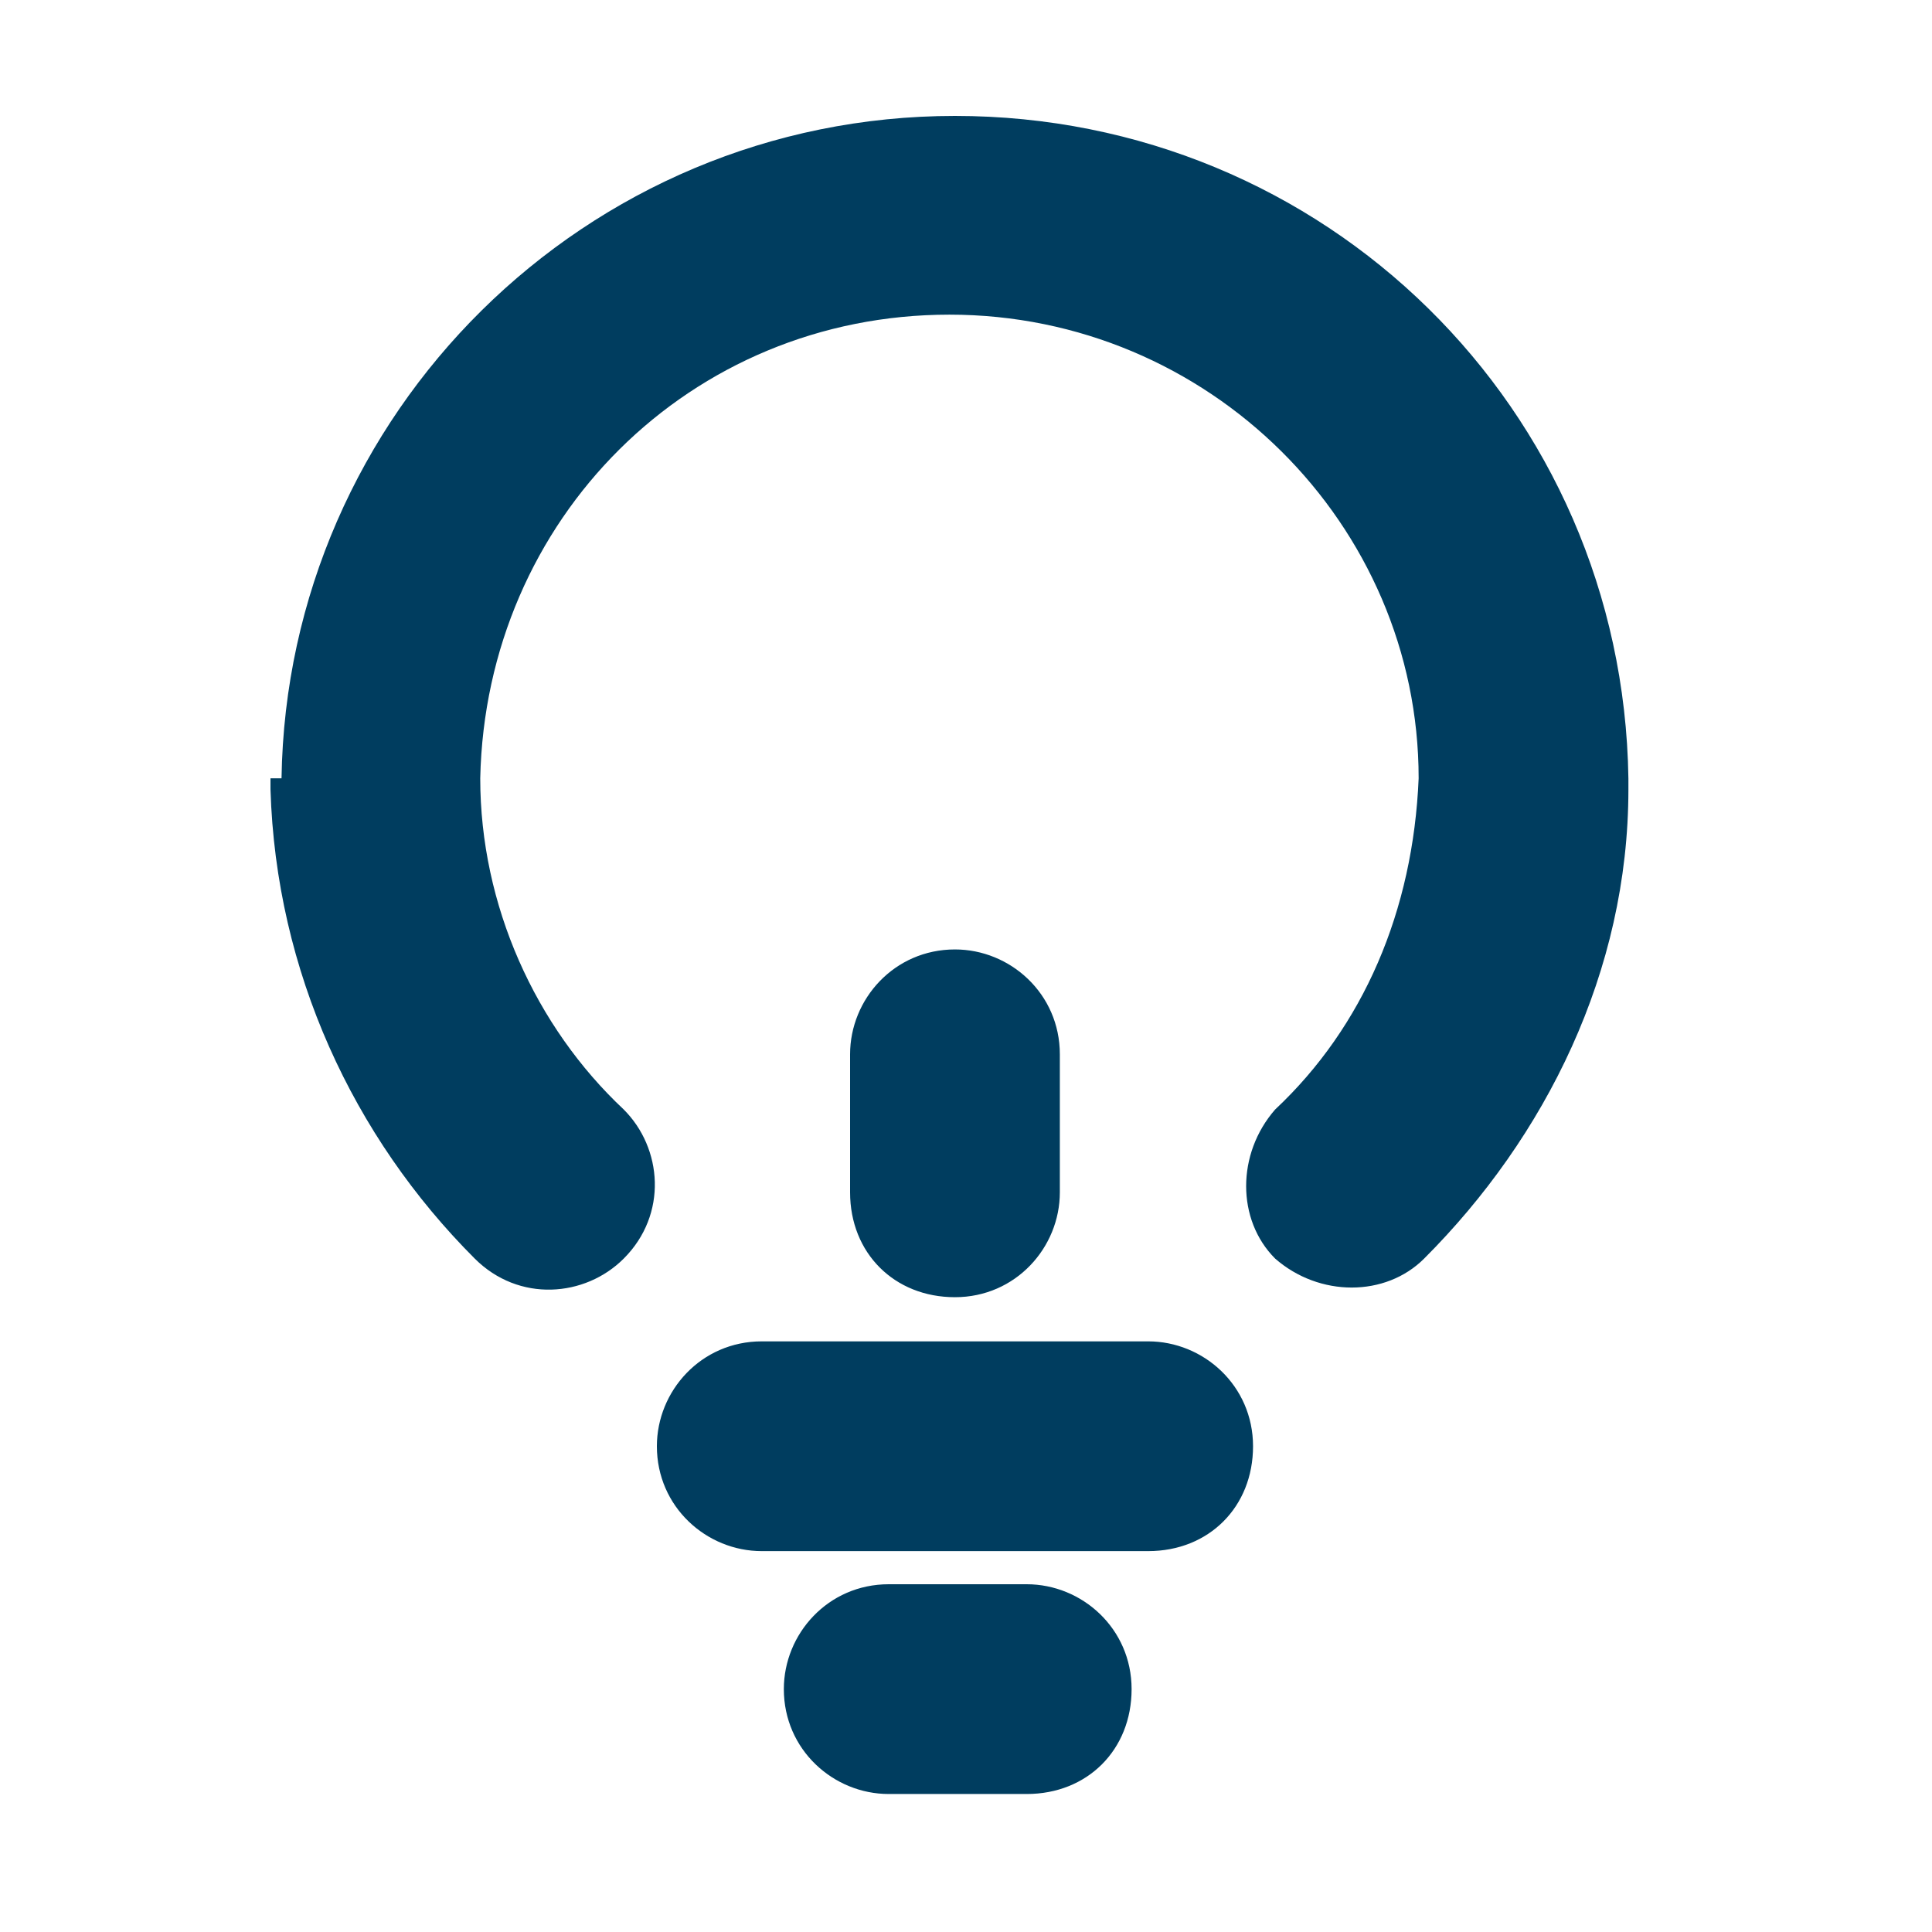
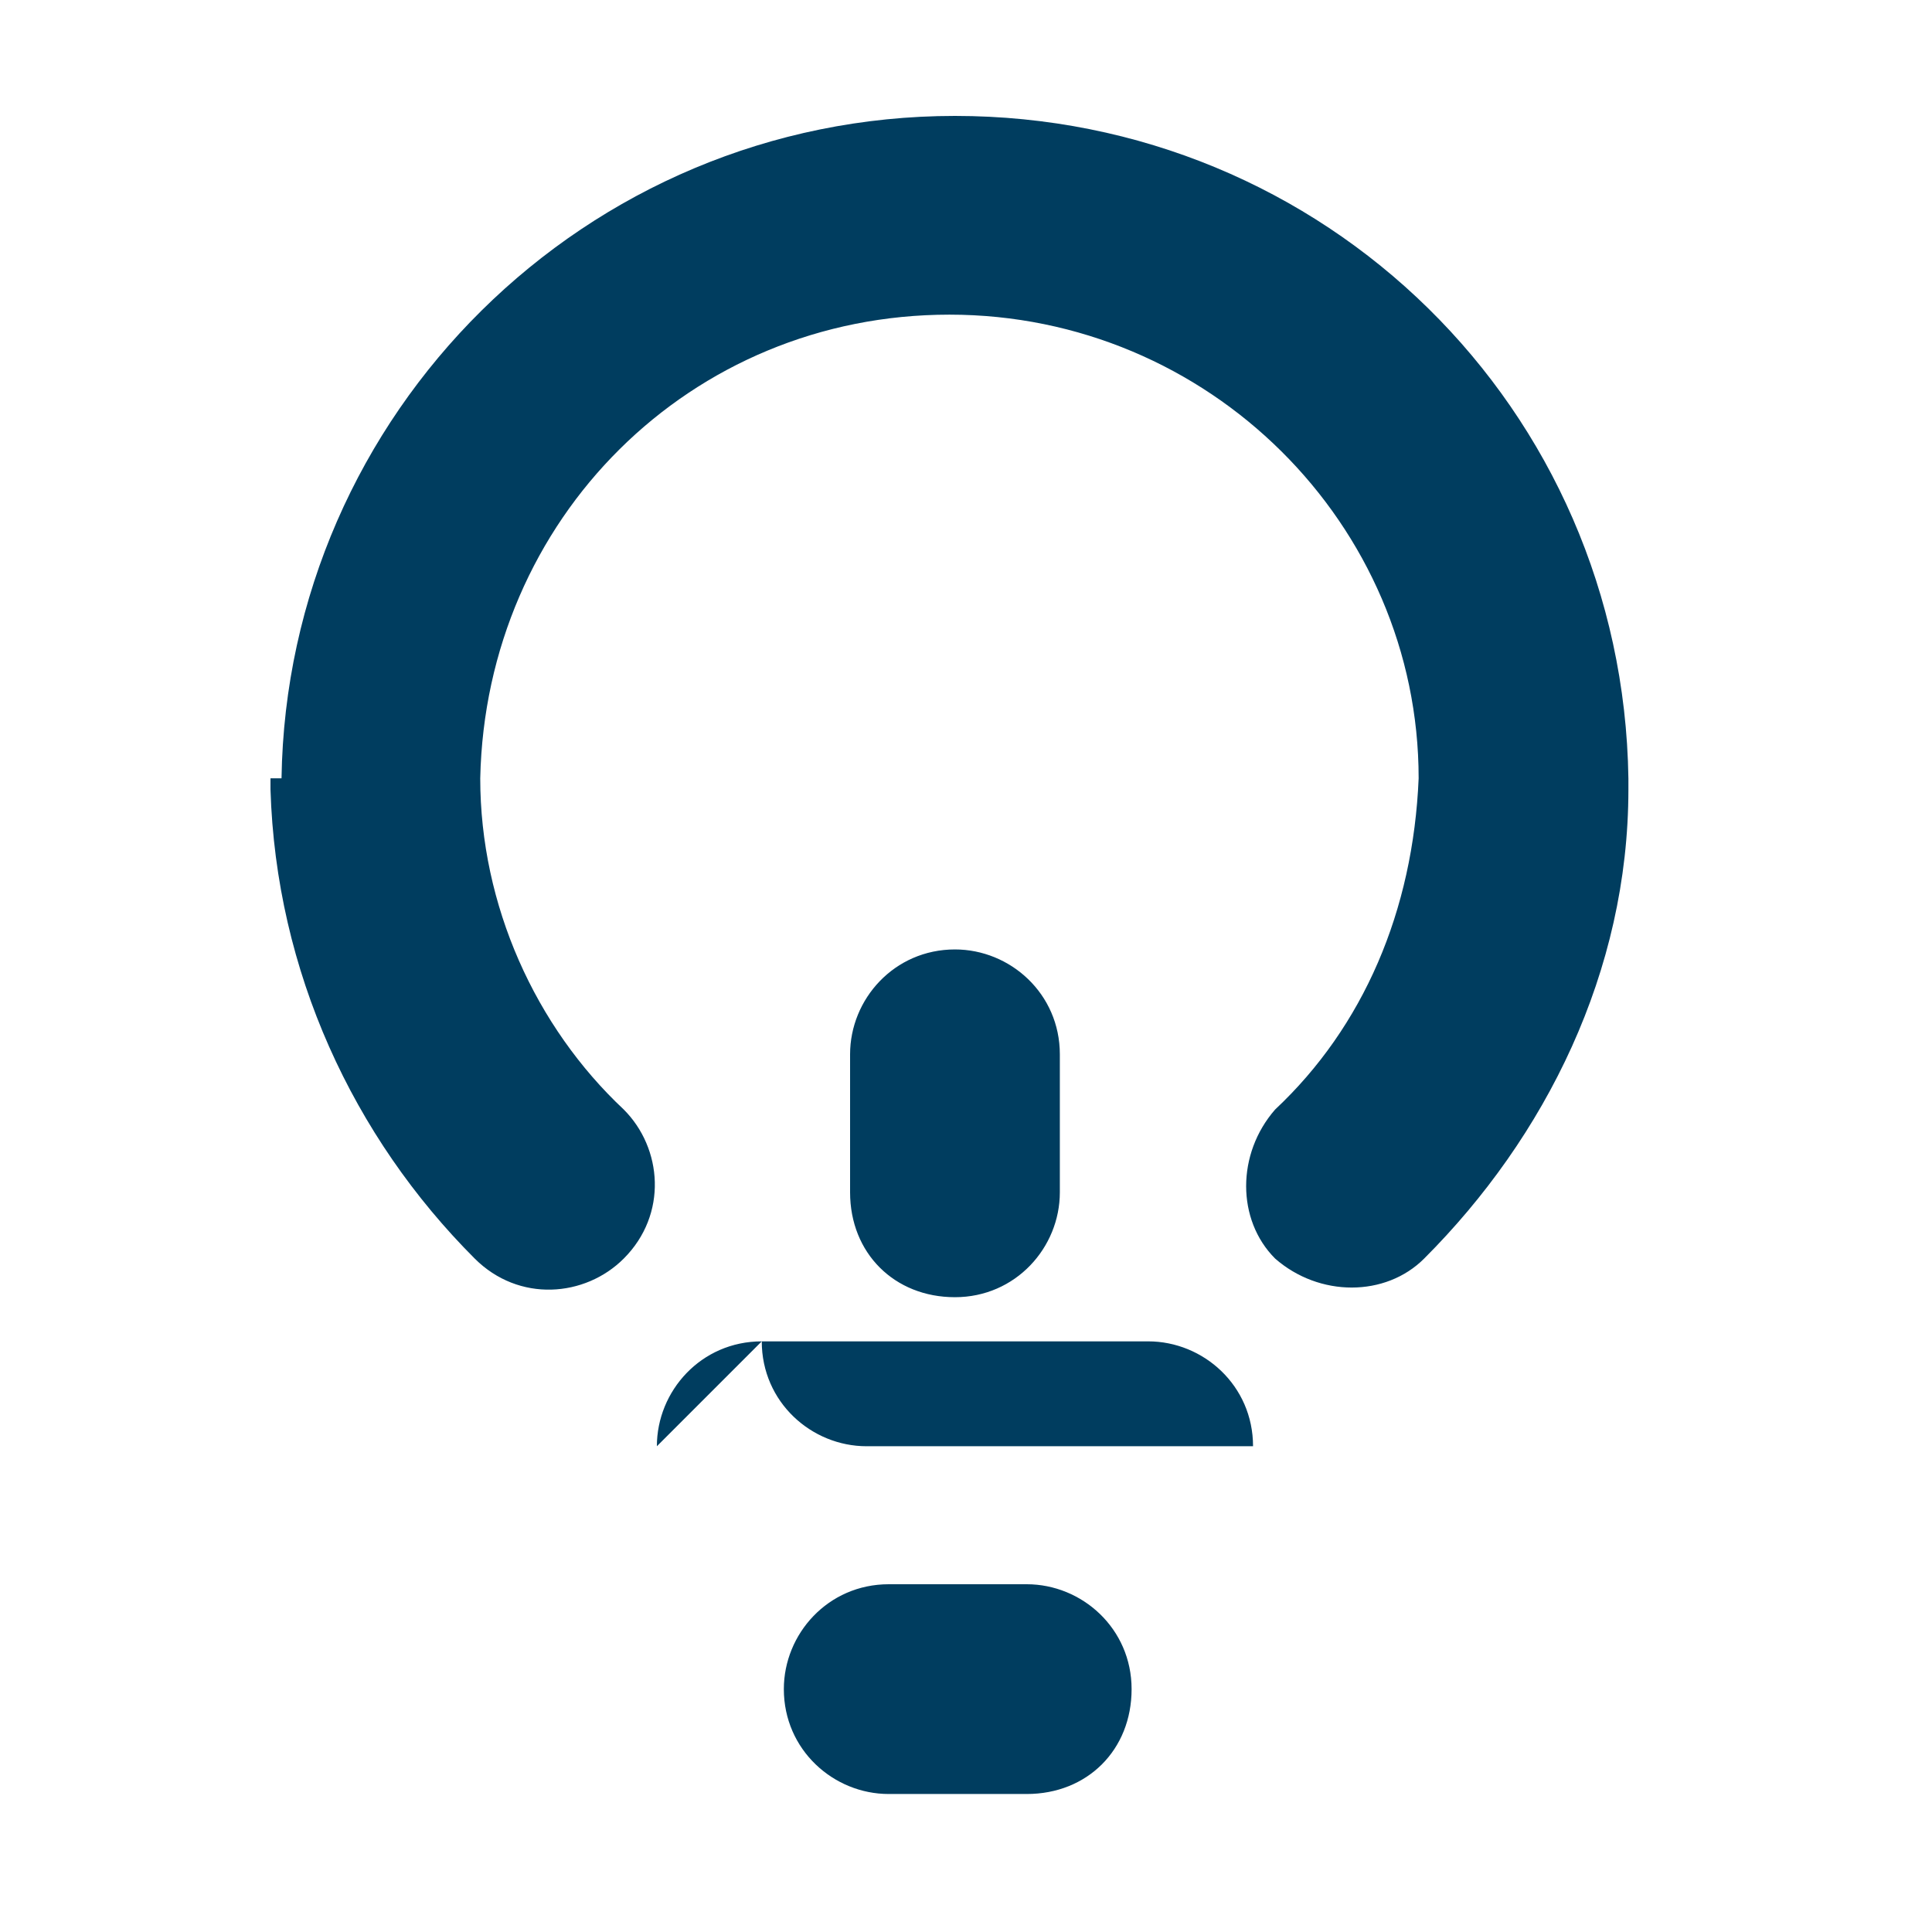
<svg xmlns="http://www.w3.org/2000/svg" version="1.1" viewBox="0 0 35 35">
  <defs>
    <style> .cls-1 { fill: #003d5f; fill-rule: evenodd; } </style>
  </defs>
  <g>
    <g id="Calque_1">
-       <path class="cls-1" d="M5.1,14.1c.1-6.6,5.5-12,12.2-12s12.1,5.3,12.2,12c0,0,0,0,0,.1s0,0,0,0c0,0,0,0,0,0s0,0,0,.1c0,3.3-1.5,6.3-3.7,8.5-.7.7-1.9.7-2.7,0-.7-.7-.7-1.9,0-2.7,1.6-1.5,2.5-3.6,2.6-6,0-4.6-3.8-8.4-8.5-8.4s-8.4,3.7-8.5,8.4c0,2.3,1,4.5,2.6,6,.7.7.8,1.9,0,2.7-.7.7-1.9.8-2.7,0-2.2-2.2-3.6-5.2-3.7-8.5,0,0,0,0,0-.1s0,0,0,0c0,0,0,0,0,0s0,0,0-.1ZM17.3,17.2c1,0,1.9.8,1.9,1.9v2.5c0,1-.8,1.9-1.9,1.9s-1.9-.8-1.9-1.9v-2.5c0-1,.8-1.9,1.9-1.9ZM11.9,26.2c0-1,.8-1.9,1.9-1.9h7c1,0,1.9.8,1.9,1.9s-.8,1.9-1.9,1.9h-7c-1,0-1.9-.8-1.9-1.9ZM14.2,30.6c0-1,.8-1.9,1.9-1.9h2.5c1,0,1.9.8,1.9,1.9s-.8,1.9-1.9,1.9h-2.5c-1,0-1.9-.8-1.9-1.9Z" />
+       <path class="cls-1" d="M5.1,14.1c.1-6.6,5.5-12,12.2-12s12.1,5.3,12.2,12c0,0,0,0,0,.1s0,0,0,0c0,0,0,0,0,0s0,0,0,.1c0,3.3-1.5,6.3-3.7,8.5-.7.7-1.9.7-2.7,0-.7-.7-.7-1.9,0-2.7,1.6-1.5,2.5-3.6,2.6-6,0-4.6-3.8-8.4-8.5-8.4s-8.4,3.7-8.5,8.4c0,2.3,1,4.5,2.6,6,.7.7.8,1.9,0,2.7-.7.7-1.9.8-2.7,0-2.2-2.2-3.6-5.2-3.7-8.5,0,0,0,0,0-.1s0,0,0,0c0,0,0,0,0,0s0,0,0-.1ZM17.3,17.2c1,0,1.9.8,1.9,1.9v2.5c0,1-.8,1.9-1.9,1.9s-1.9-.8-1.9-1.9v-2.5c0-1,.8-1.9,1.9-1.9ZM11.9,26.2c0-1,.8-1.9,1.9-1.9h7c1,0,1.9.8,1.9,1.9h-7c-1,0-1.9-.8-1.9-1.9ZM14.2,30.6c0-1,.8-1.9,1.9-1.9h2.5c1,0,1.9.8,1.9,1.9s-.8,1.9-1.9,1.9h-2.5c-1,0-1.9-.8-1.9-1.9Z" />
    </g>
  </g>
</svg>